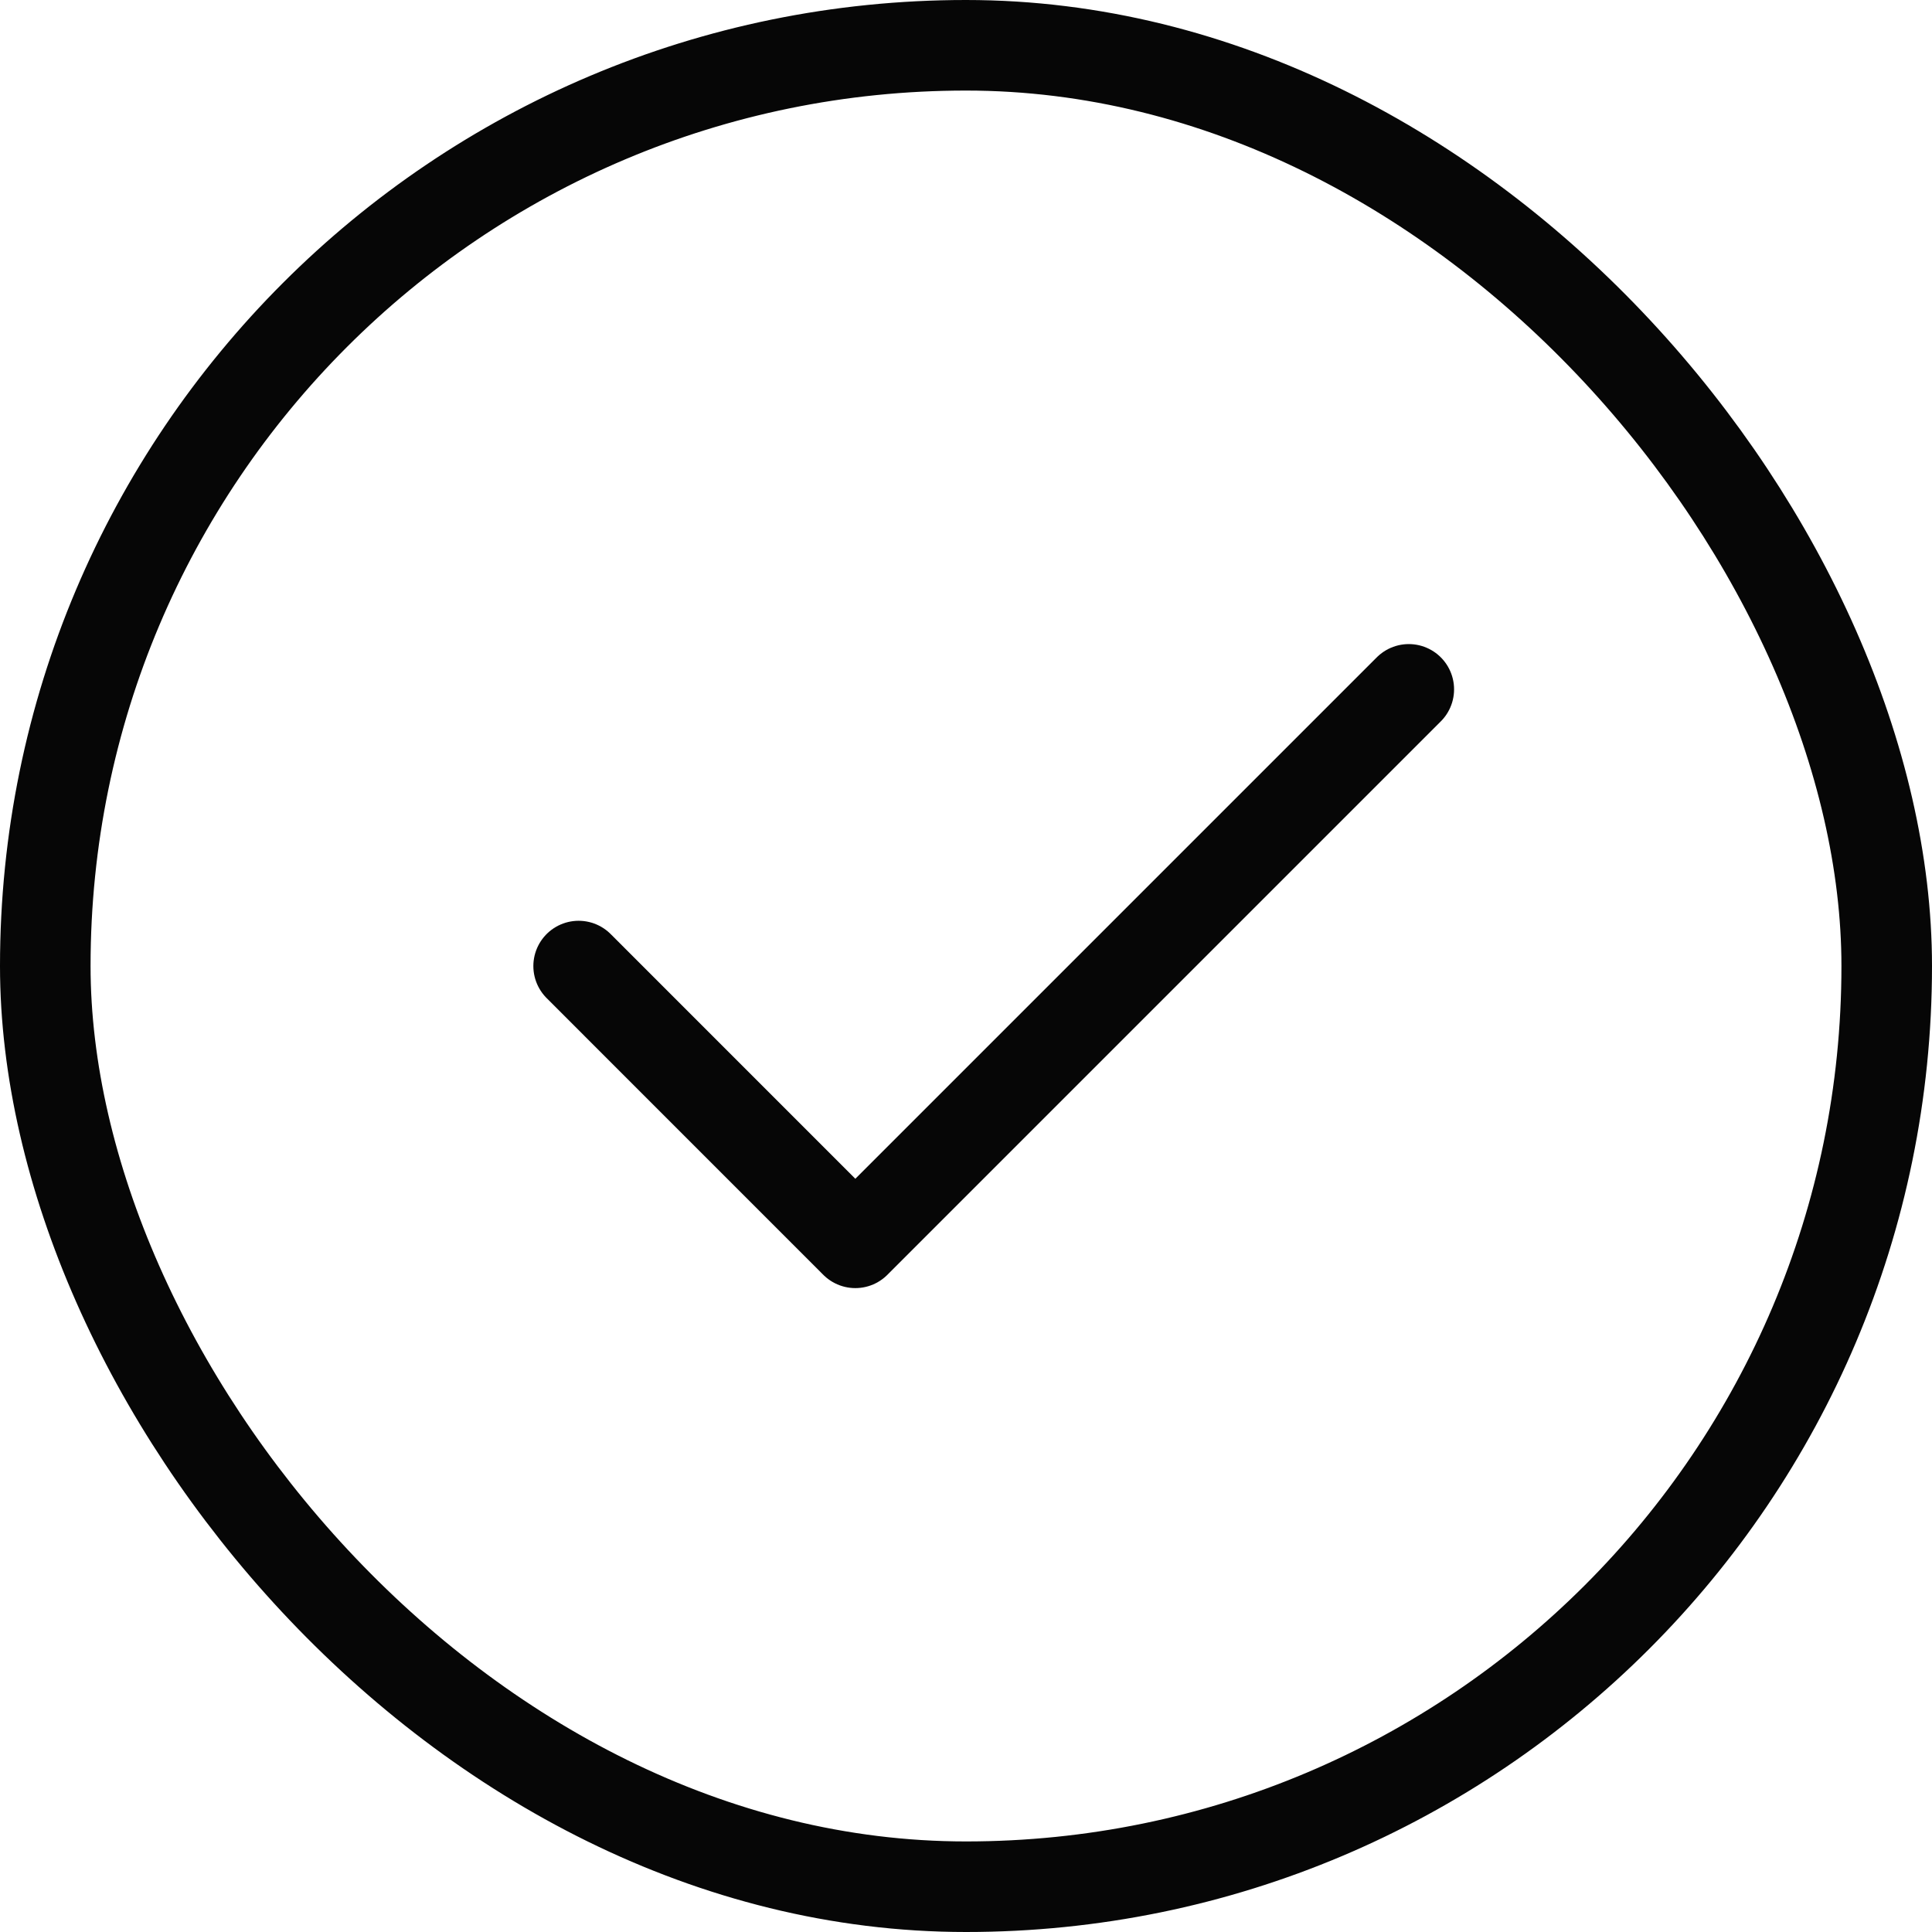
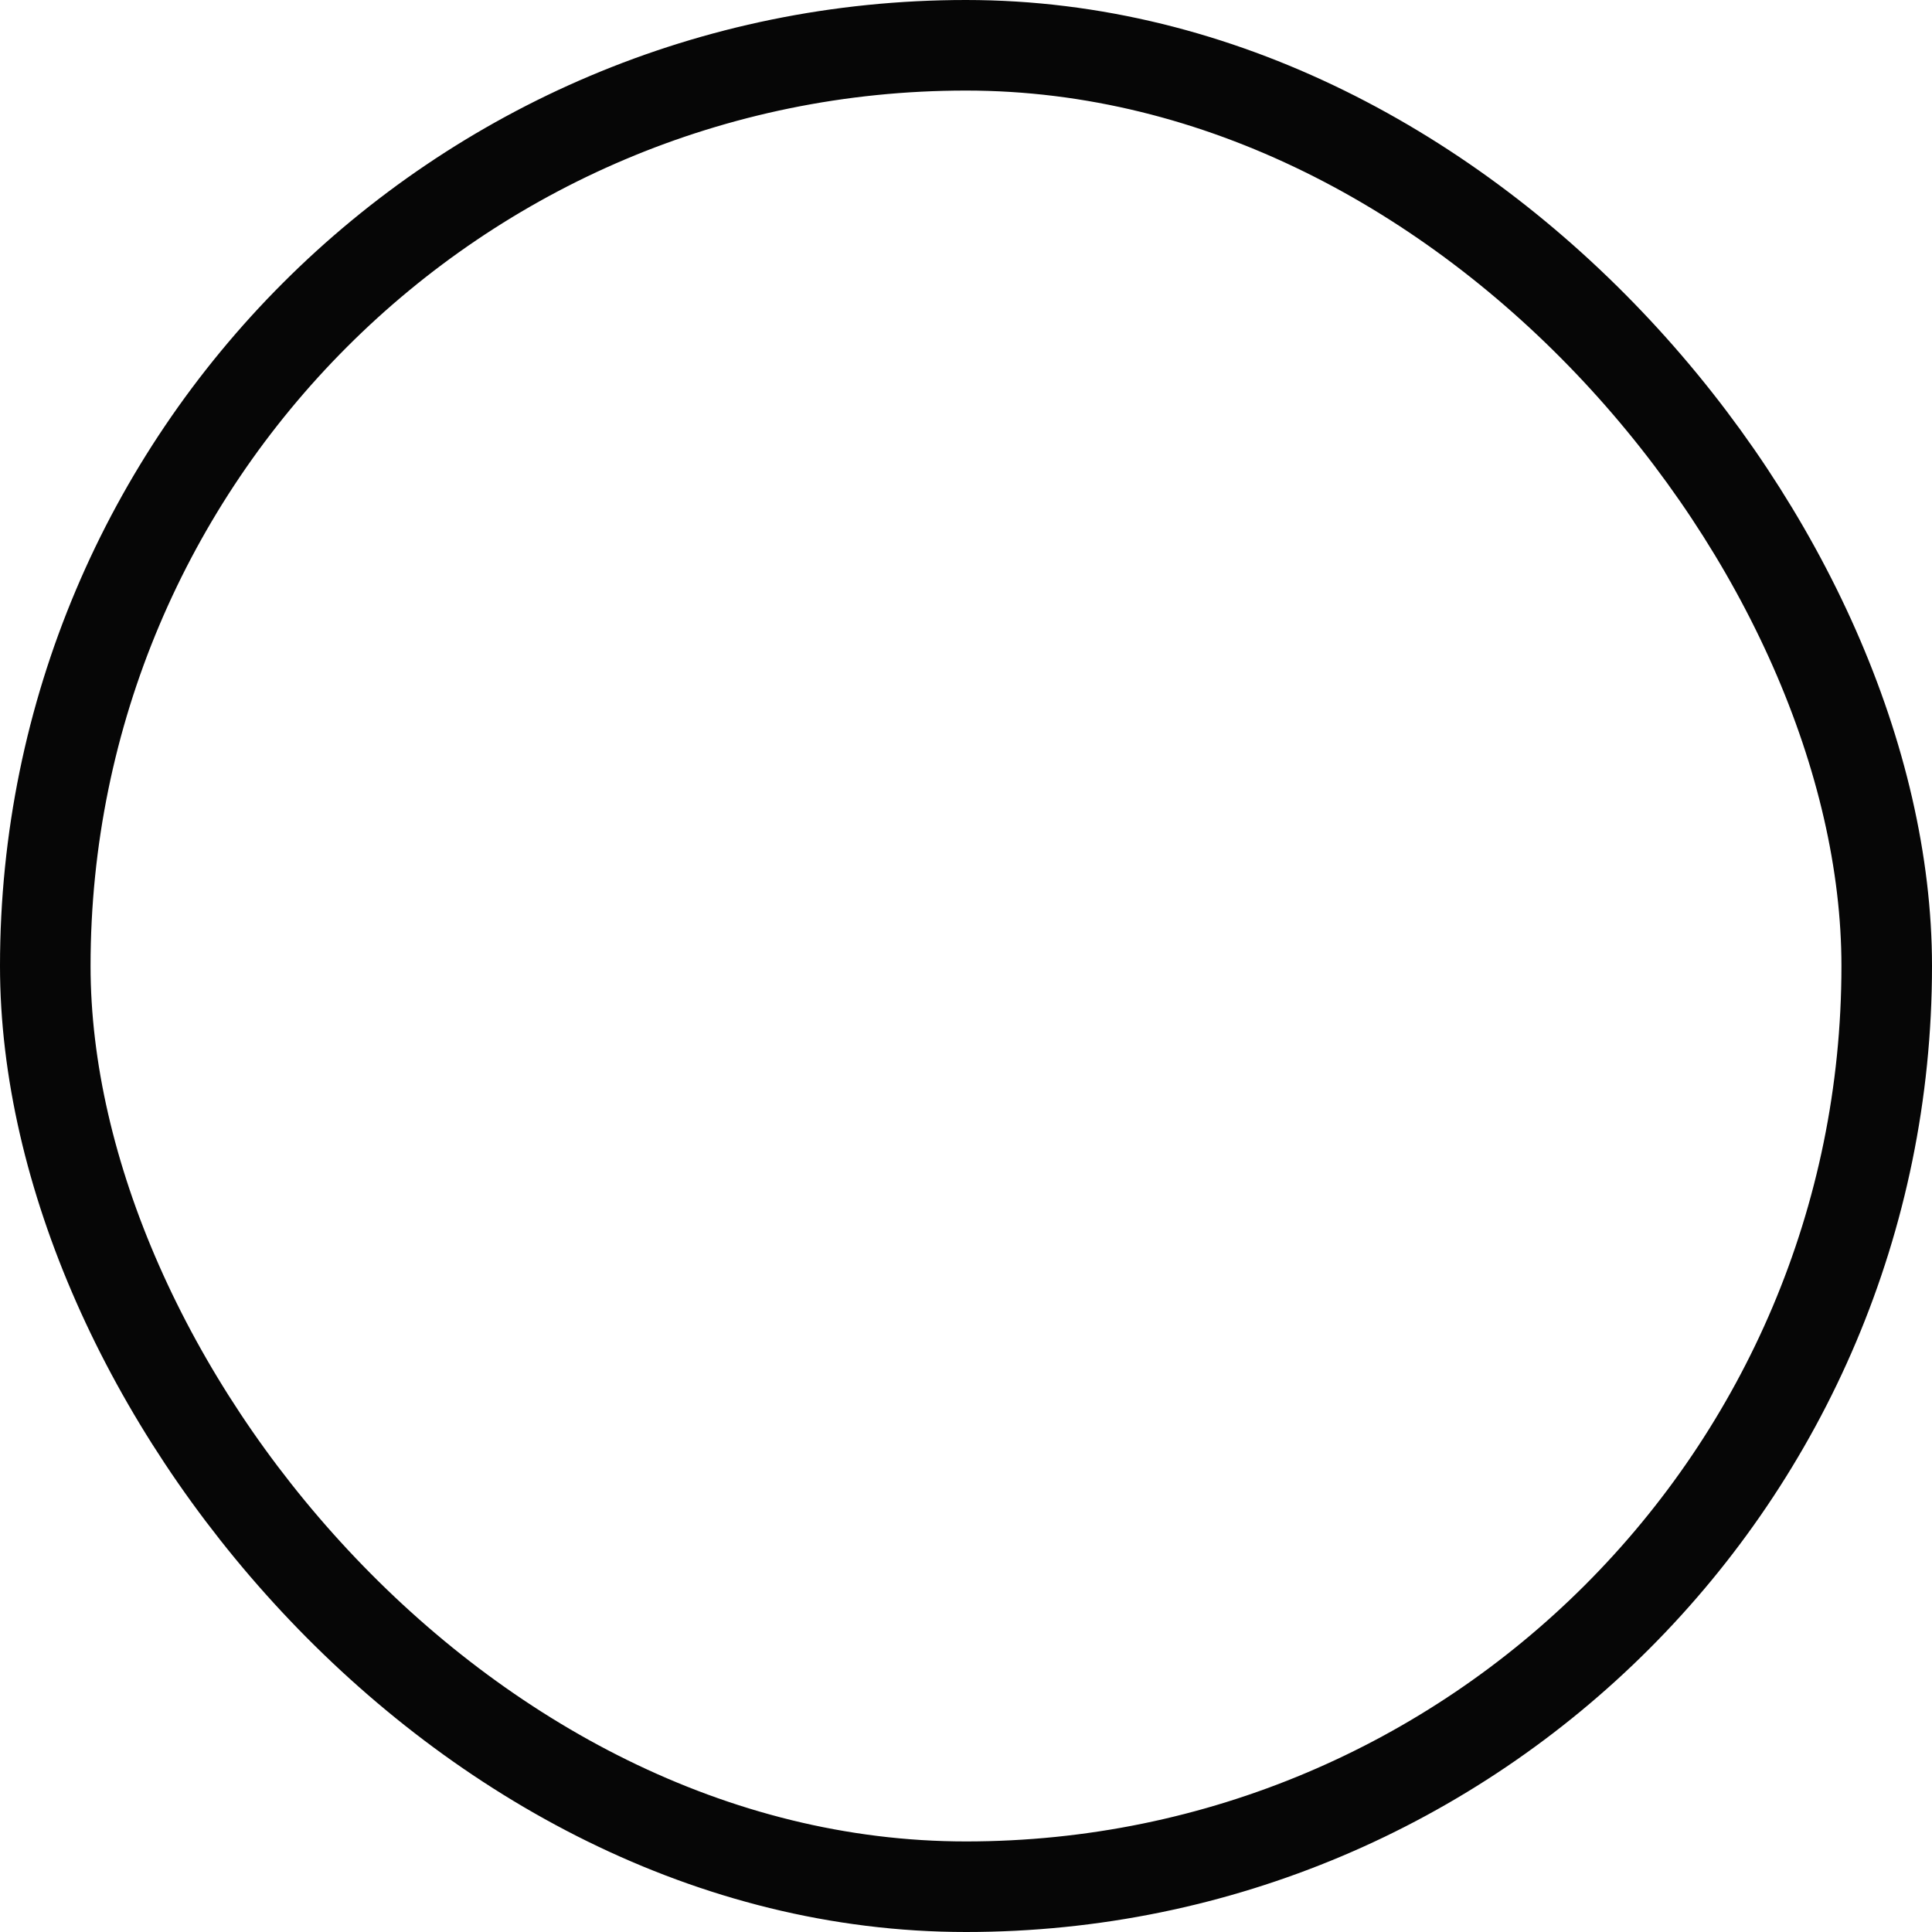
<svg xmlns="http://www.w3.org/2000/svg" width="32" height="32" viewBox="0 0 32 32" fill="none">
  <g clip-path="url(#clip0_850_3000)">
    <path d="M9.584 16.001L14.167 20.585L23.334 11.418" stroke="#060606" stroke-width="1.5" stroke-linecap="round" stroke-linejoin="round" />
  </g>
  <rect x="0.75" y="0.75" width="30.5" height="30.5" rx="15.25" stroke="#060606" stroke-width="1.5" />
  <defs>
    <clipPath id="clip0_850_3000">
-       <rect width="22" height="22" fill="white" transform="translate(5 5)" />
-     </clipPath>
+       </clipPath>
  </defs>
</svg>